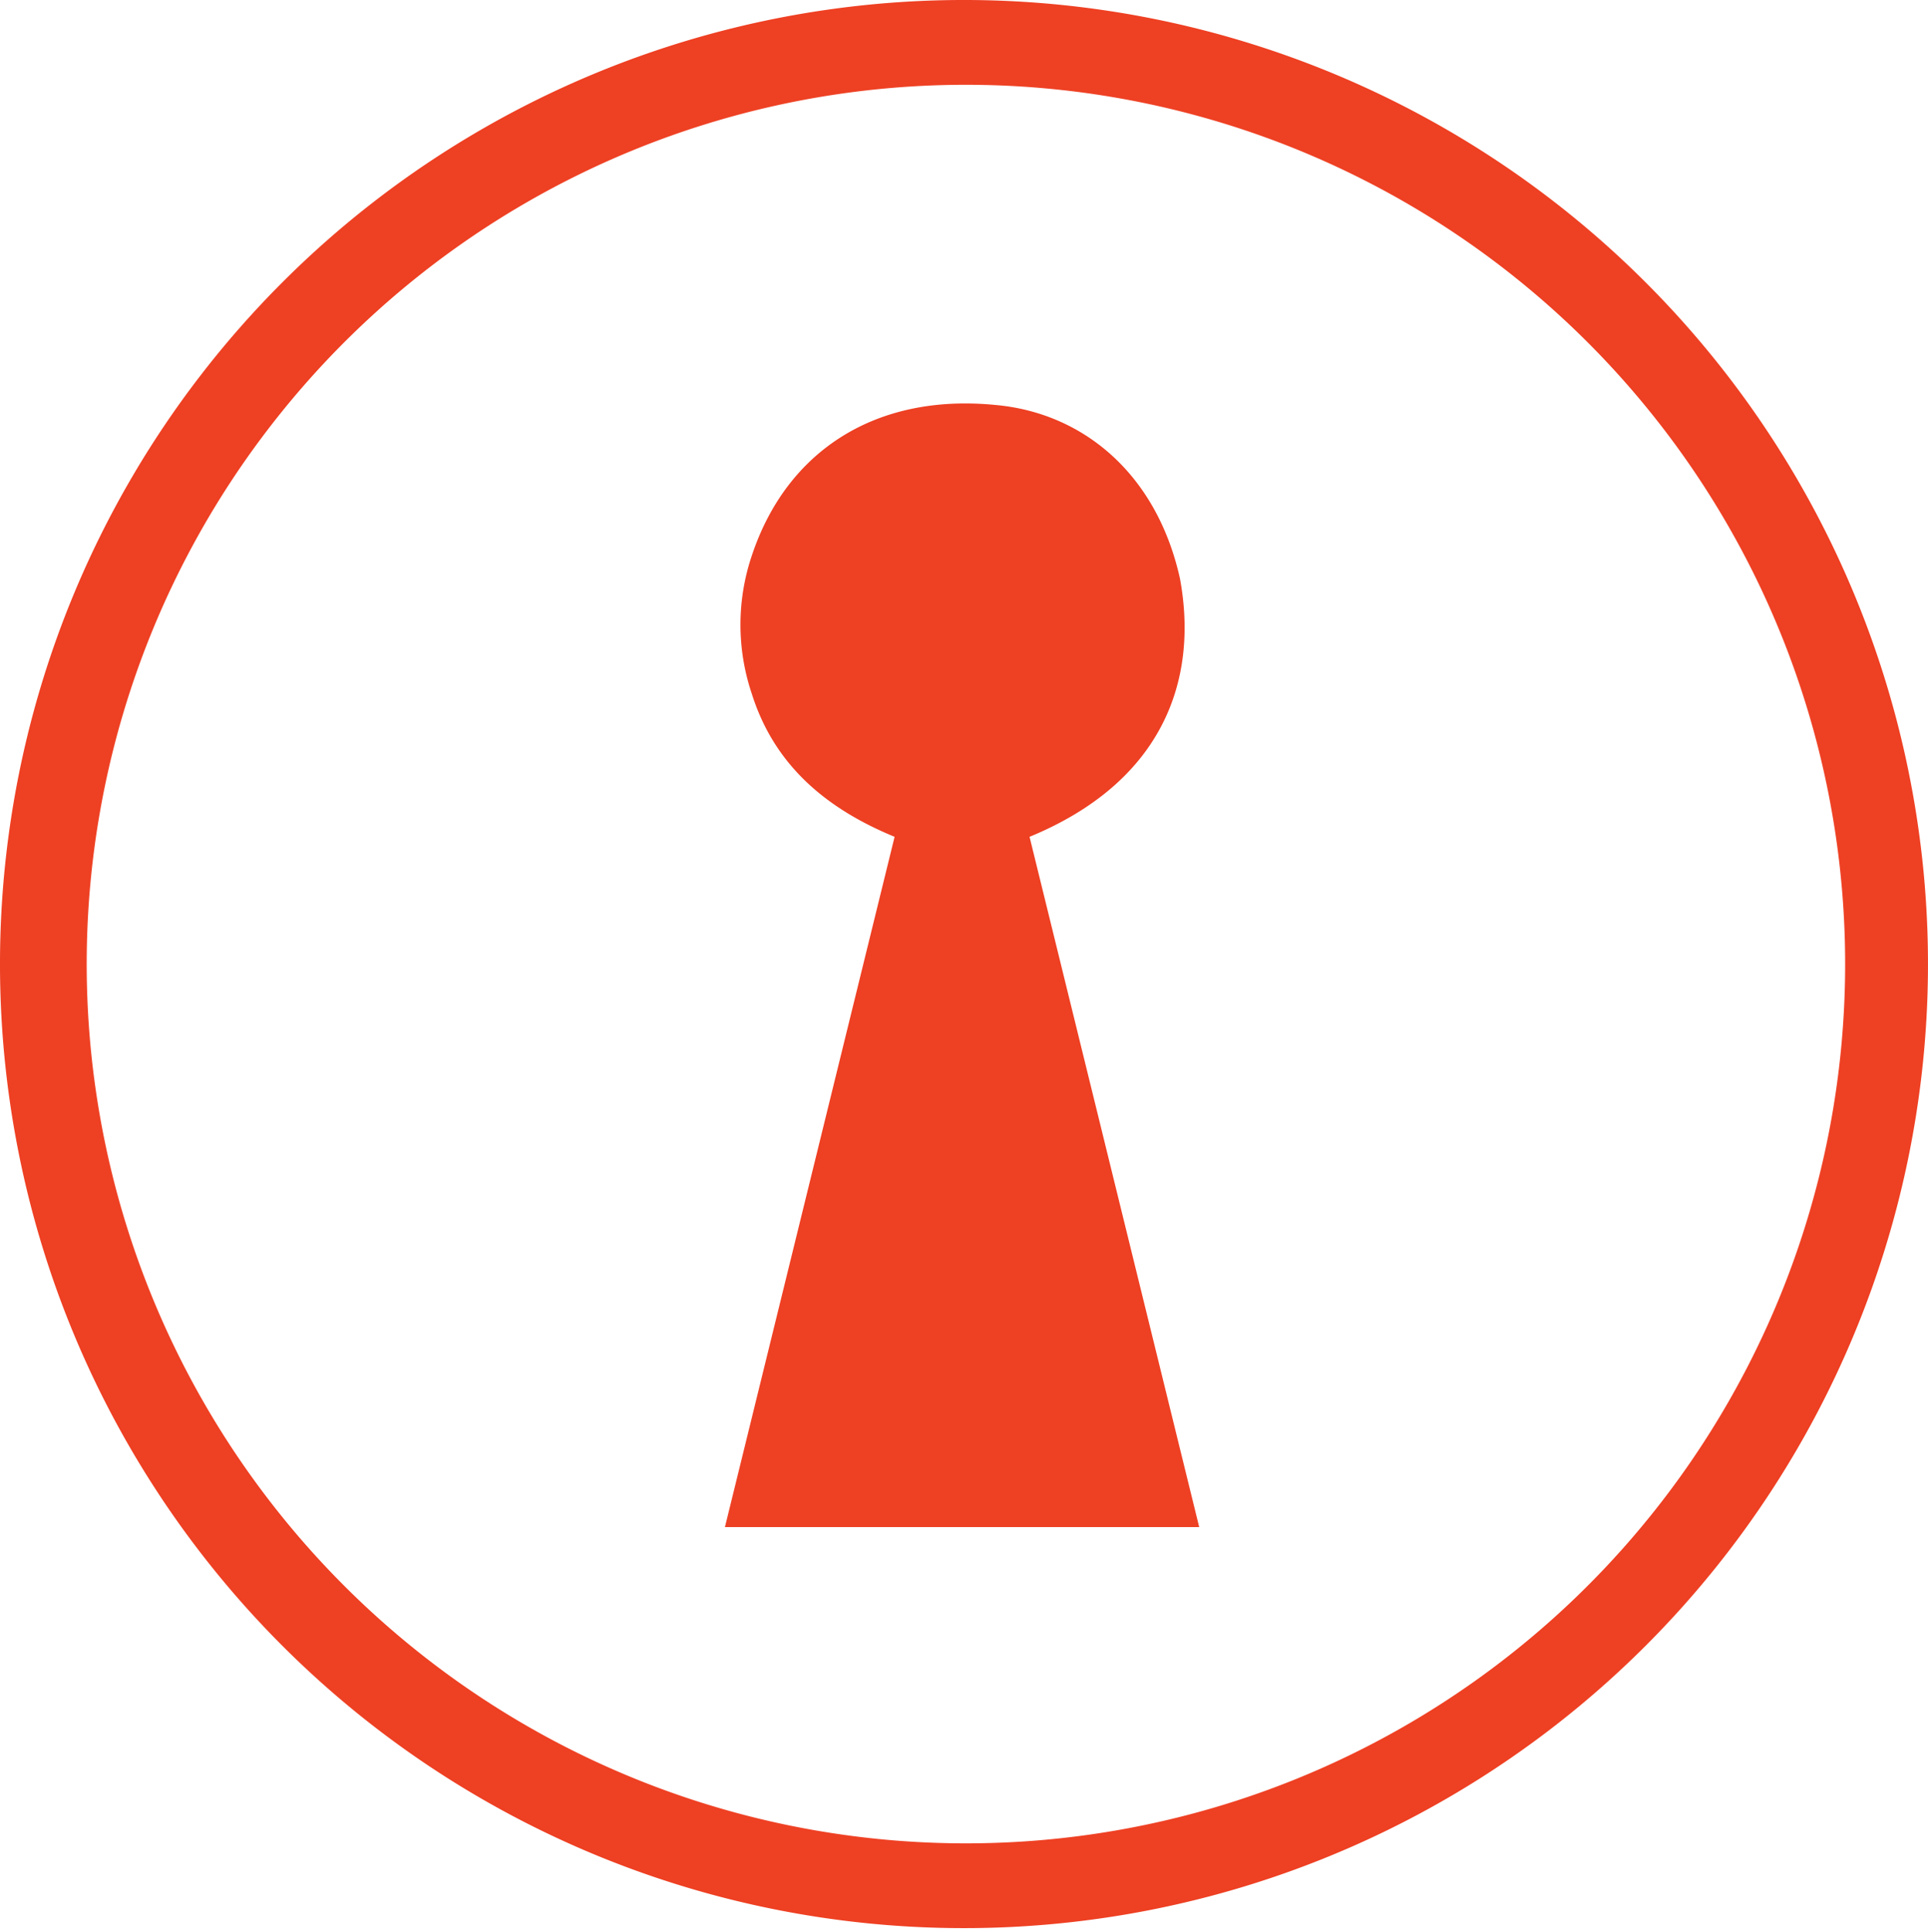
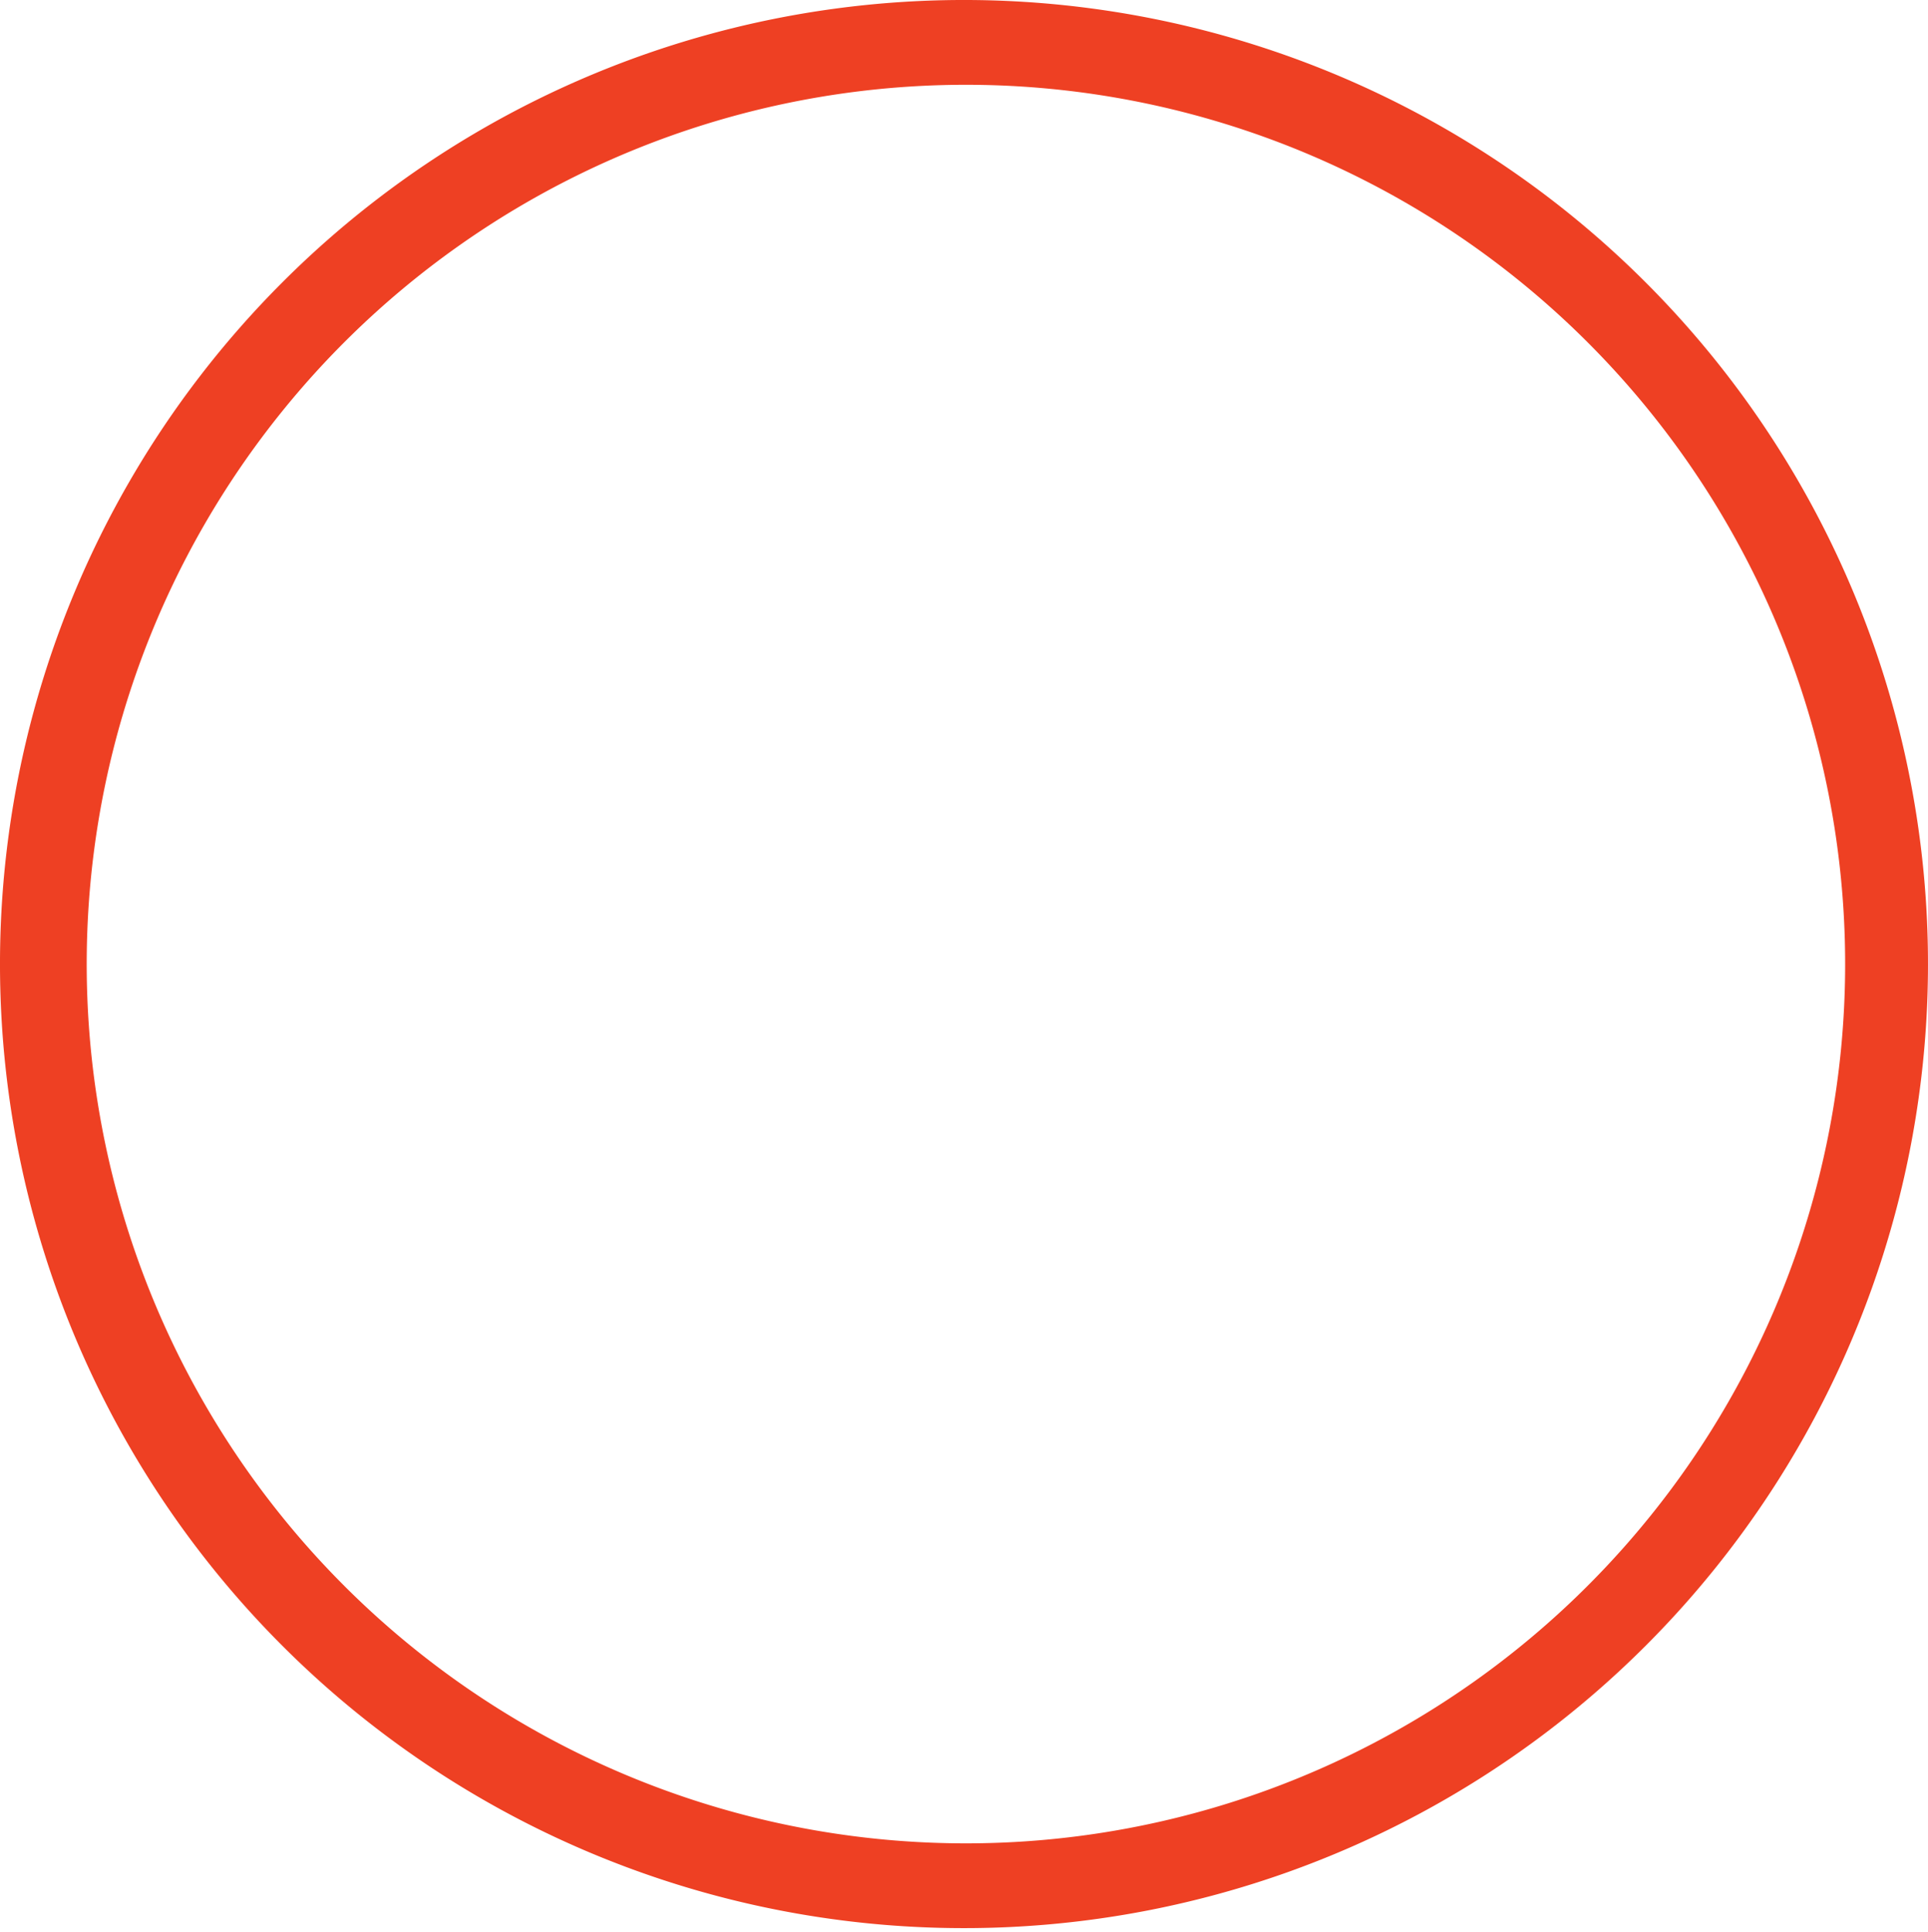
<svg xmlns="http://www.w3.org/2000/svg" version="1.1" id="Layer_1" x="0" y="0" viewBox="0 0 50 50.1" xml:space="preserve">
  <style>.kb0{fill:#ee4023}</style>
-   <path class="kb0" d="M0 24.9A25 25 0 0 1 24.9 0 25 25 0 1 1 0 24.9zm24.8 22.9a22.8 22.8 0 1 0 .5-45.6 22.8 22.8 0 0 0-.5 45.6z" />
-   <path class="kb0" d="m26.7 21.7 4.4 17.9H18.8l4.4-17.9c-1.7-.7-3.1-1.8-3.7-3.7a5.6 5.6 0 0 1 0-3.6c.9-2.7 3.2-4.2 6.3-3.9 2.3.2 4.2 1.8 4.8 4.5.5 2.7-.5 5.3-3.9 6.7z" />
+   <path class="kb0" d="M0 24.9A25 25 0 0 1 24.9 0 25 25 0 1 1 0 24.9zm24.8 22.9a22.8 22.8 0 1 0 .5-45.6 22.8 22.8 0 0 0-.5 45.6" />
</svg>